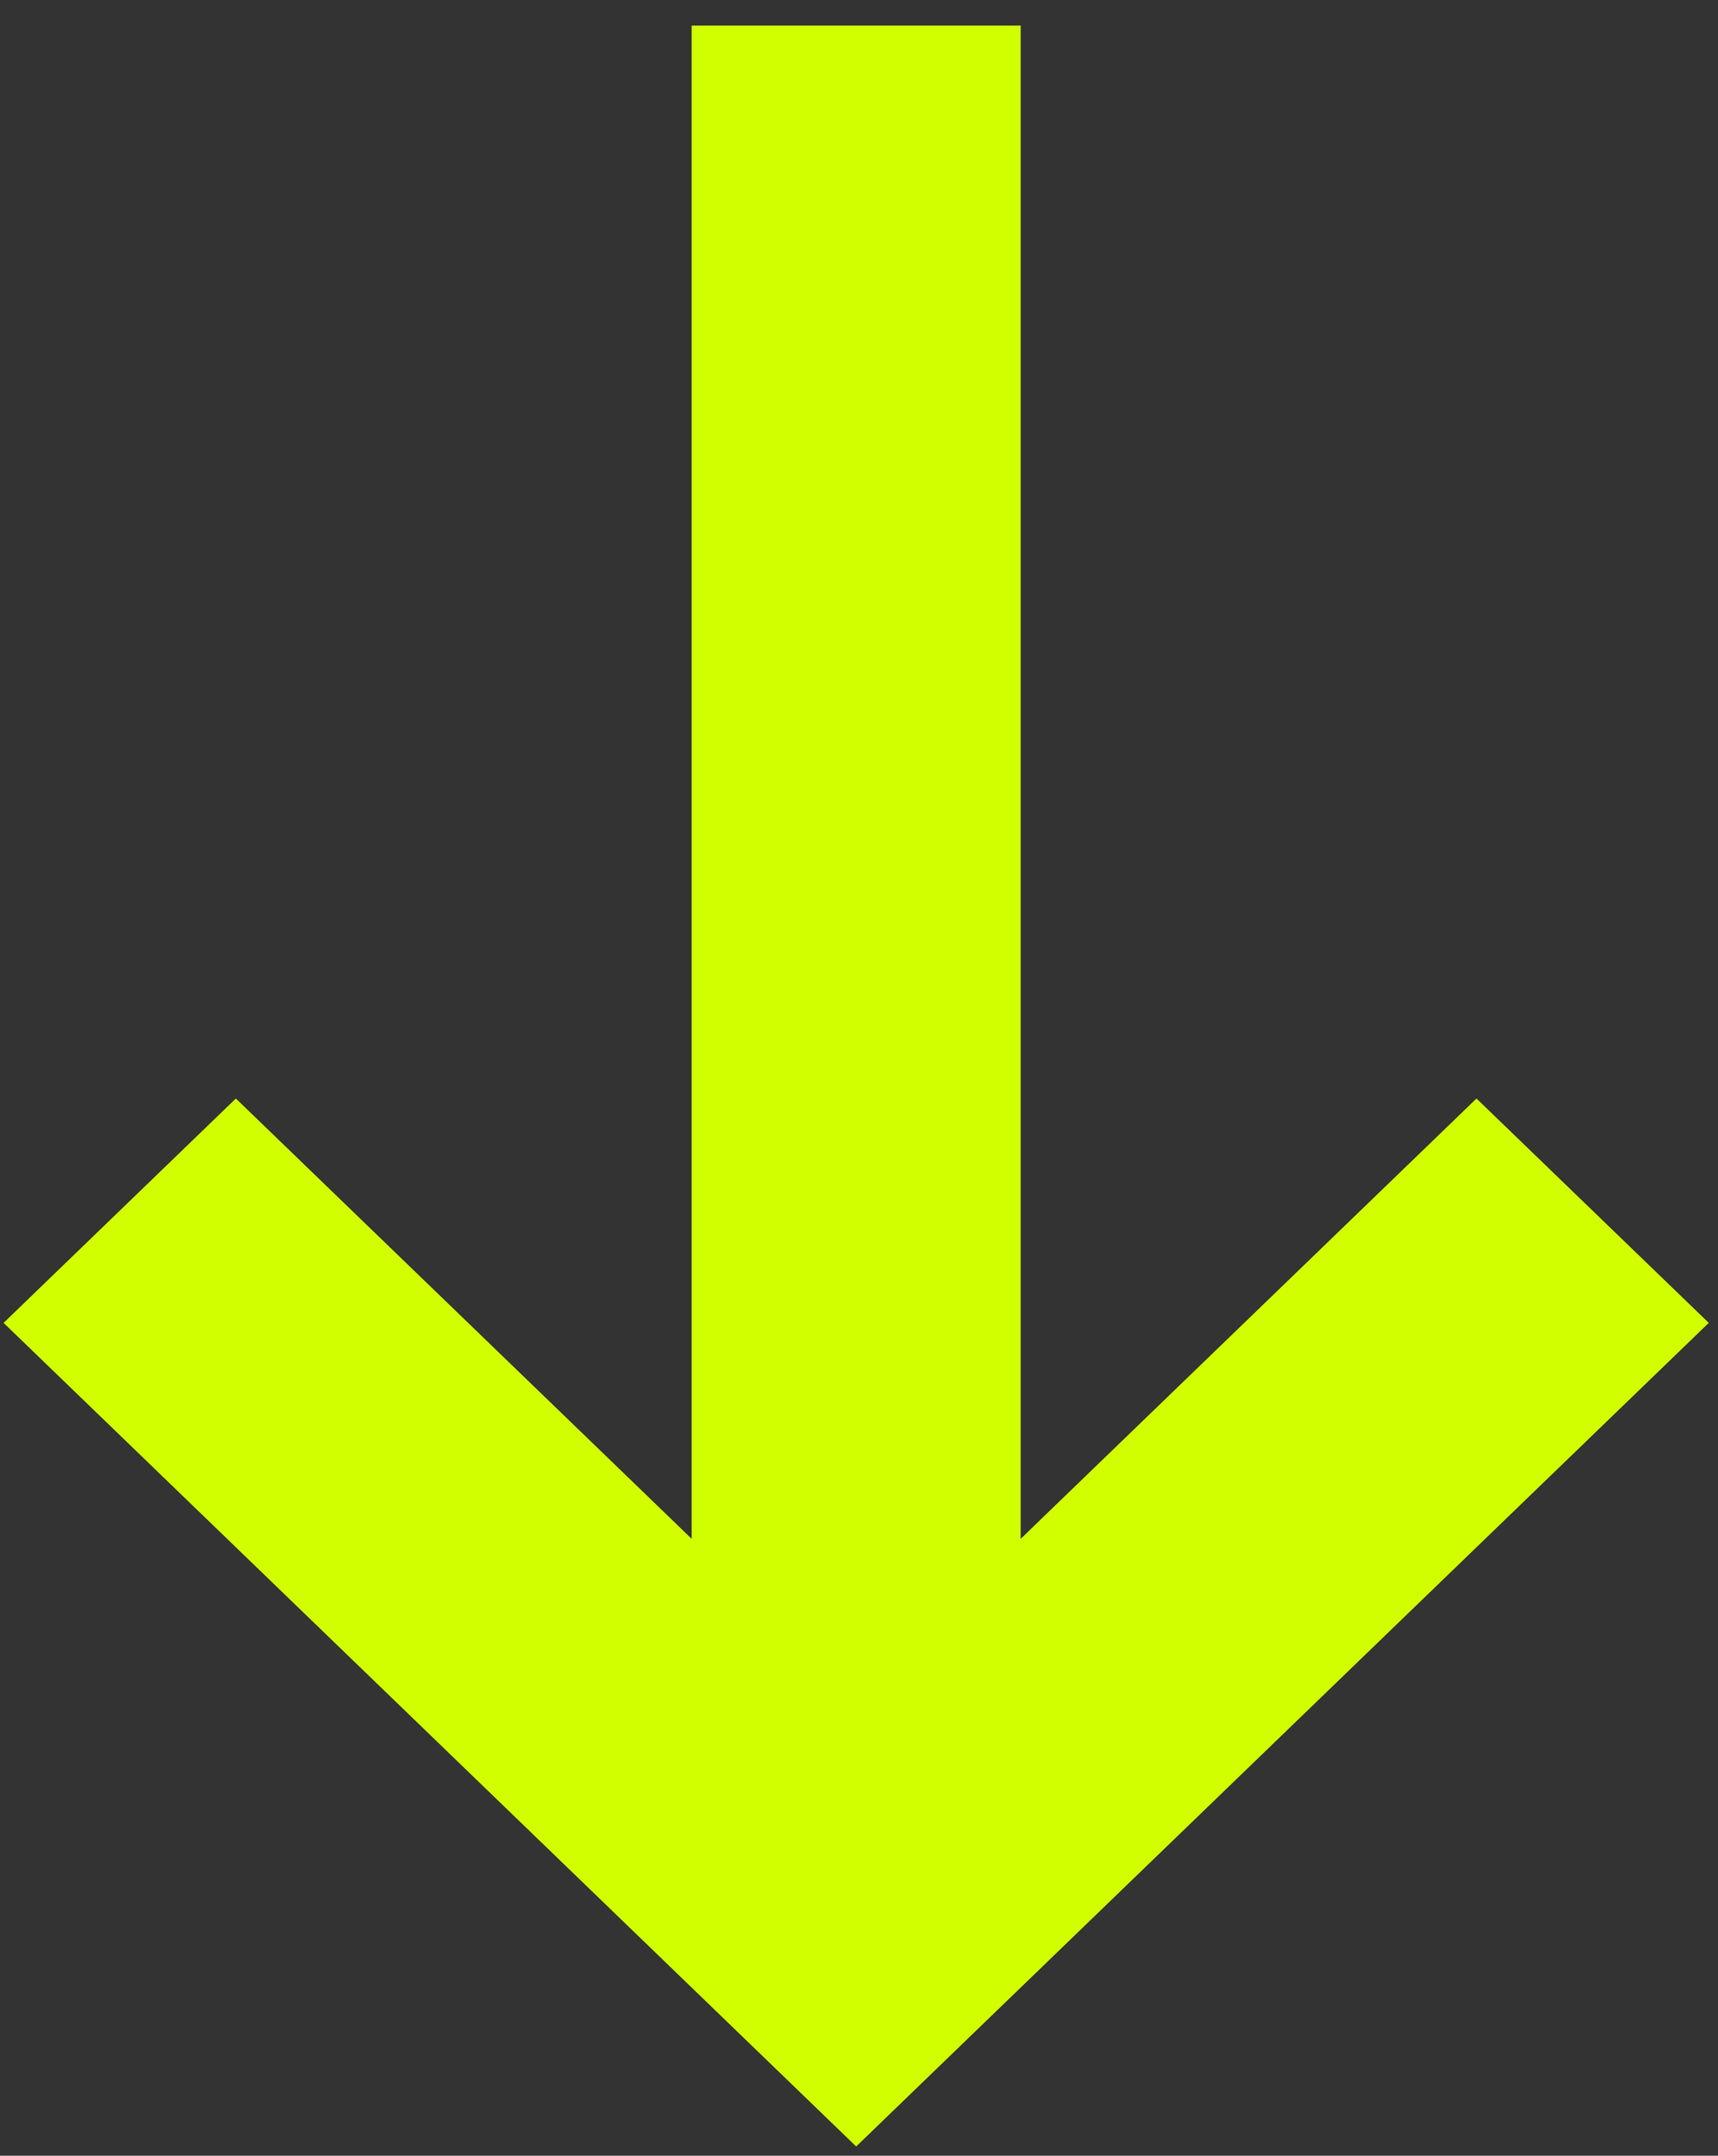
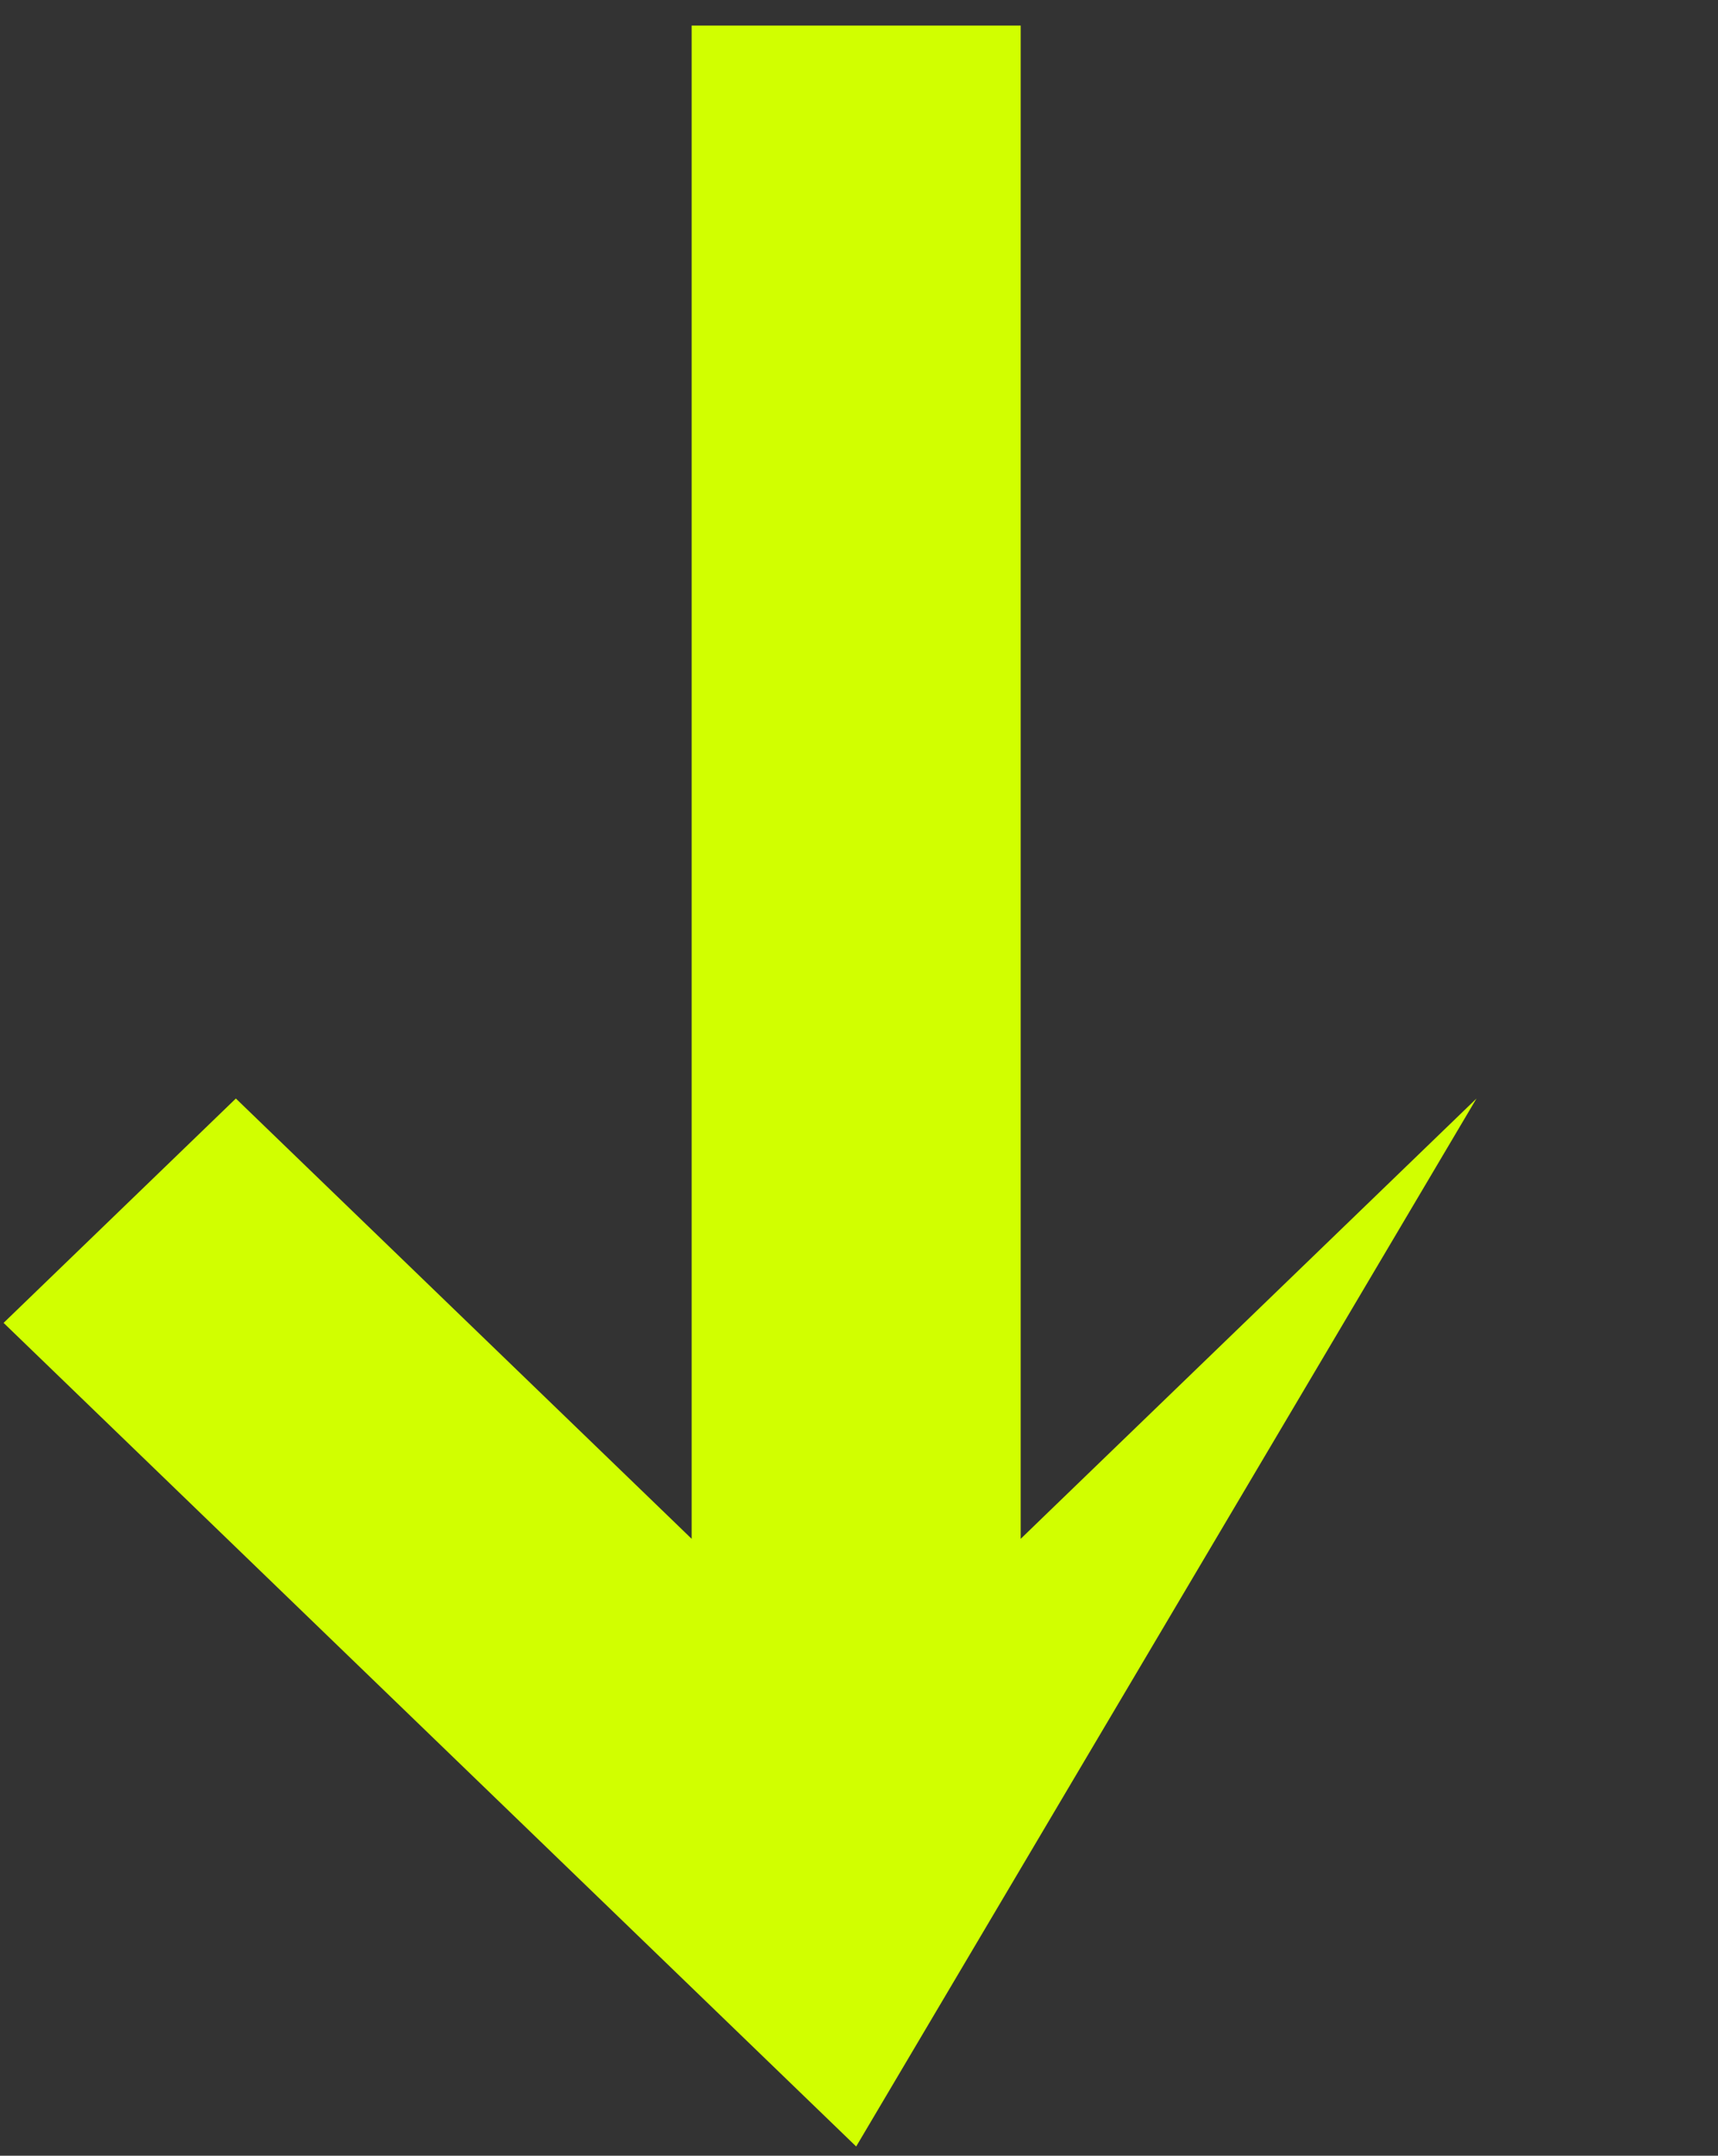
<svg xmlns="http://www.w3.org/2000/svg" width="59" height="74" viewBox="0 0 59 74" fill="none">
  <rect x="0" y="0" width="59" height="74" fill="#333333" stroke="none" />
-   <path d="M22.906 52.005L23.753 52.824V51.646V0.878L35.053 0.878V51.646V52.824L35.9 52.005L50.706 37.709L58.683 45.411L29.403 73.683L0.123 45.411L8.1 37.709L22.906 52.005Z" fill="#D1FF00" />
+   <path d="M22.906 52.005L23.753 52.824V51.646V0.878L35.053 0.878V51.646V52.824L35.9 52.005L50.706 37.709L29.403 73.683L0.123 45.411L8.1 37.709L22.906 52.005Z" fill="#D1FF00" />
</svg>